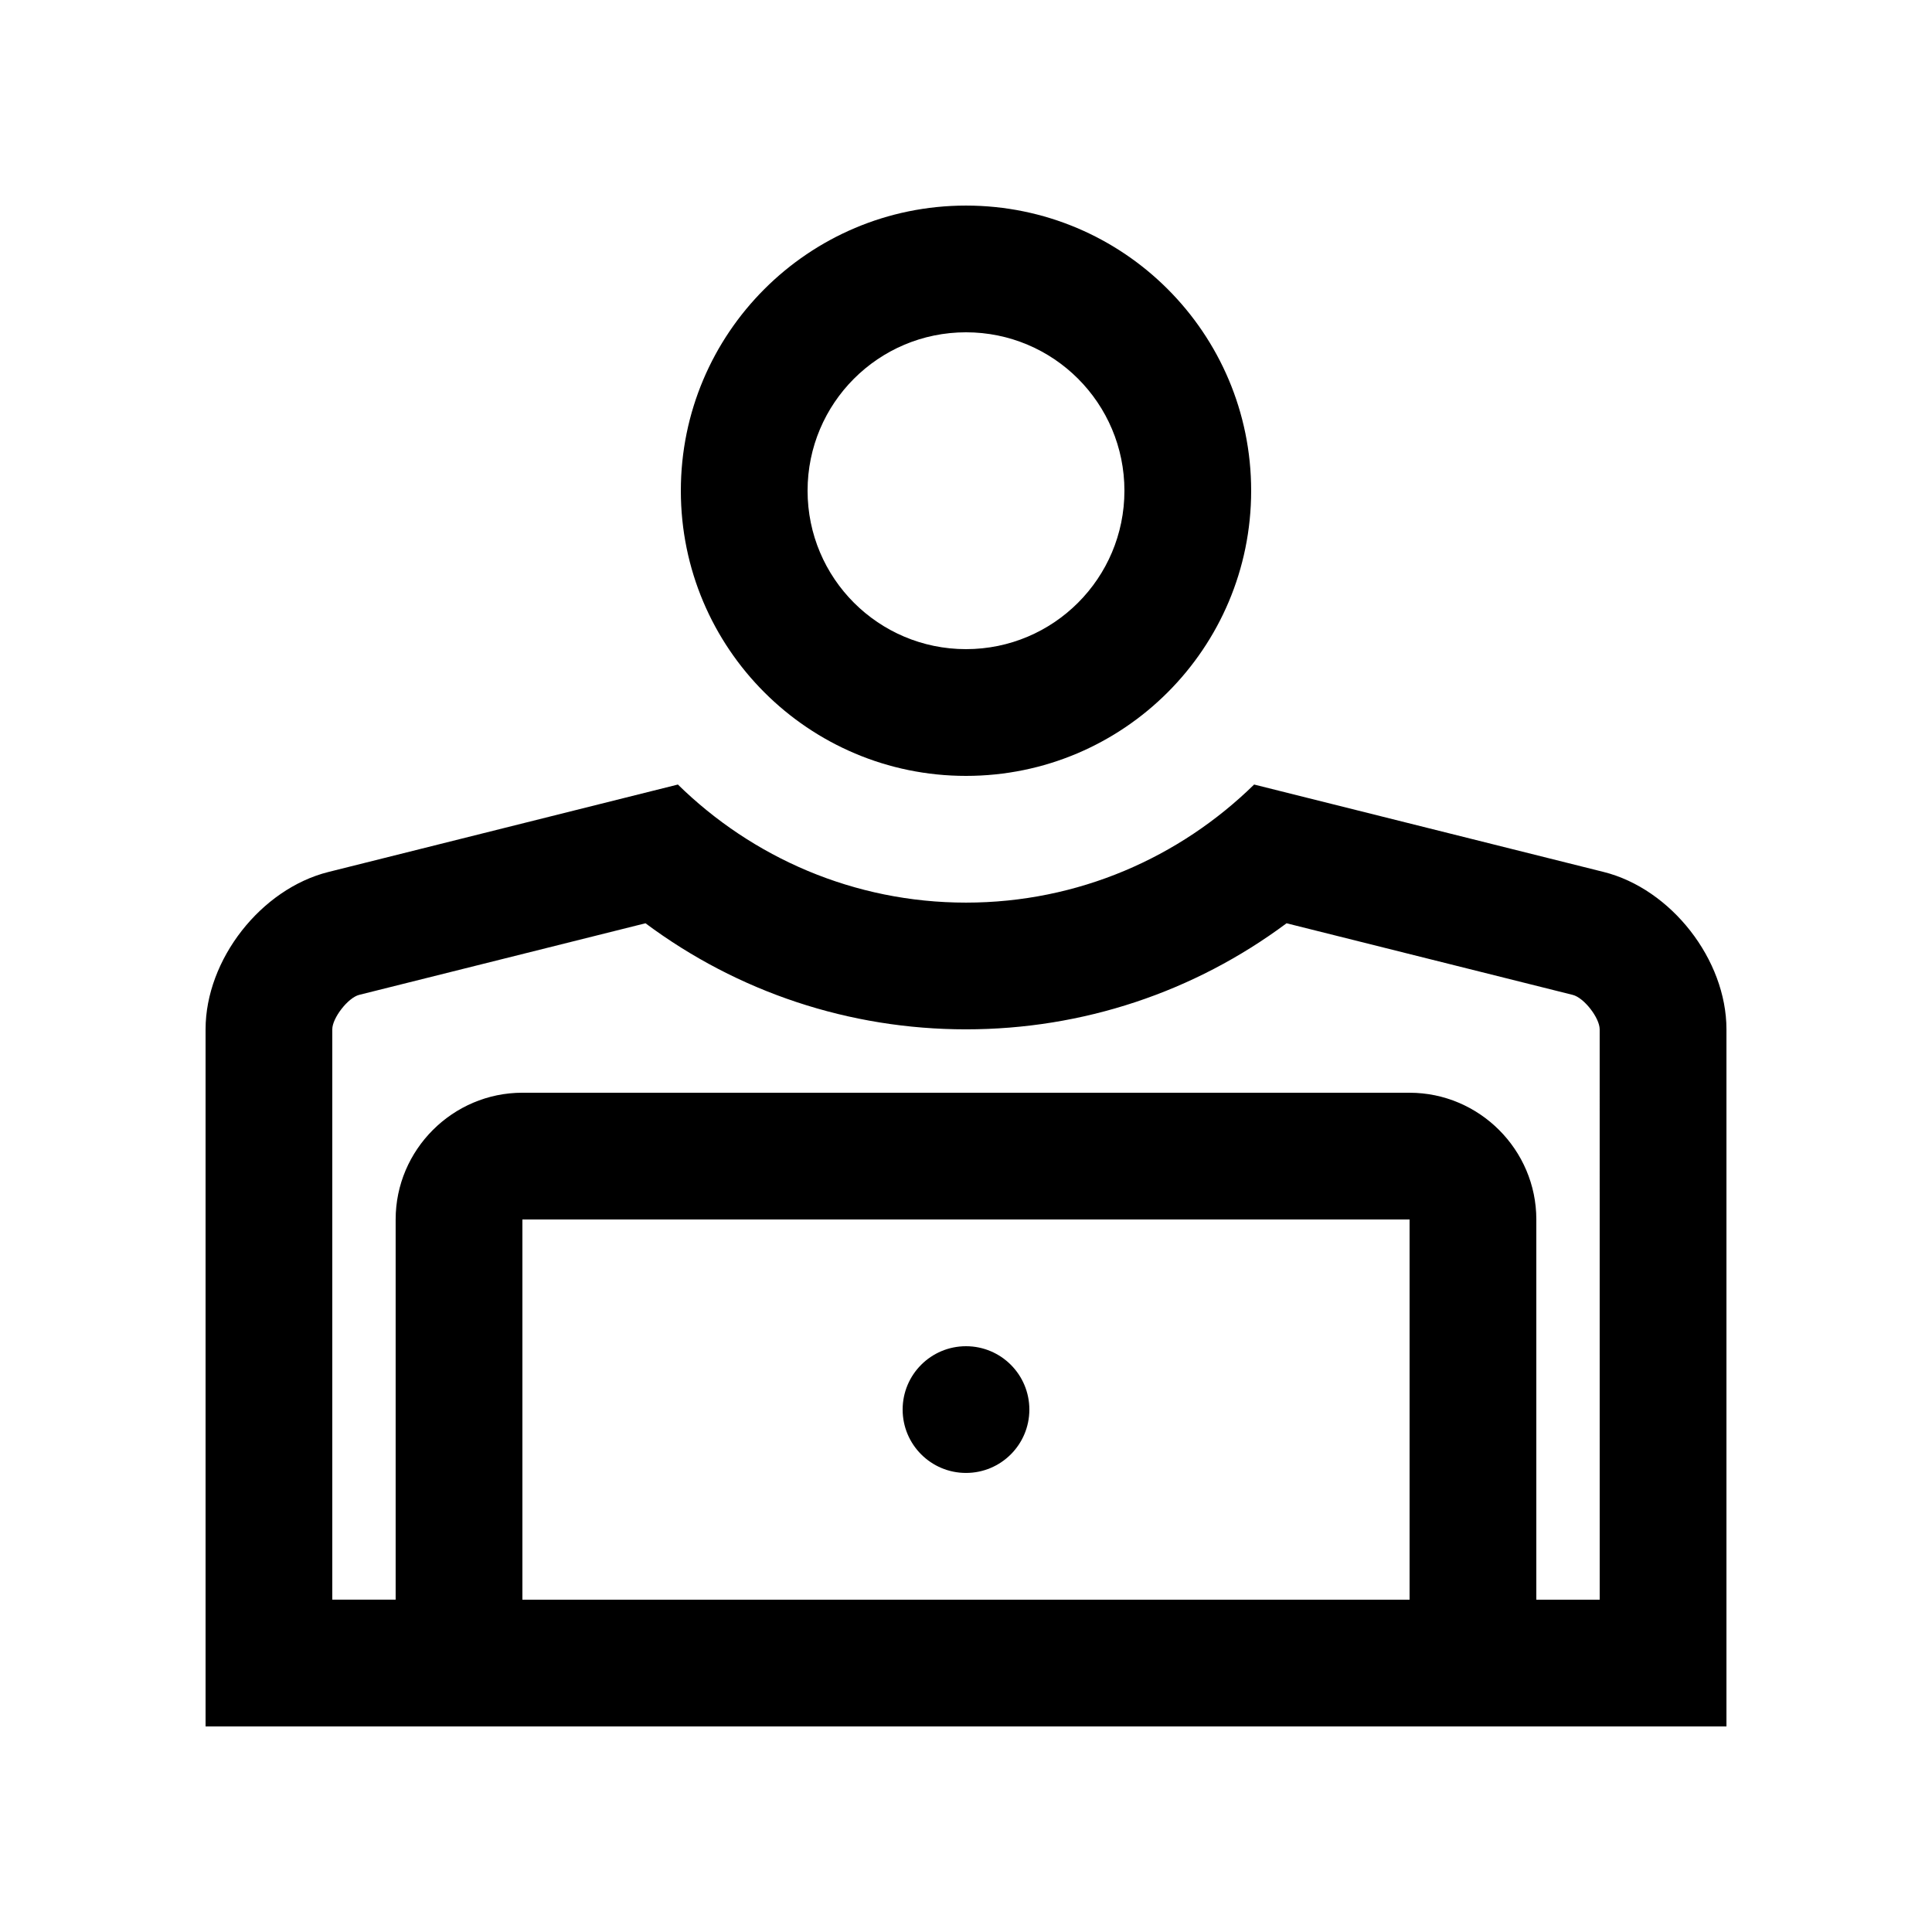
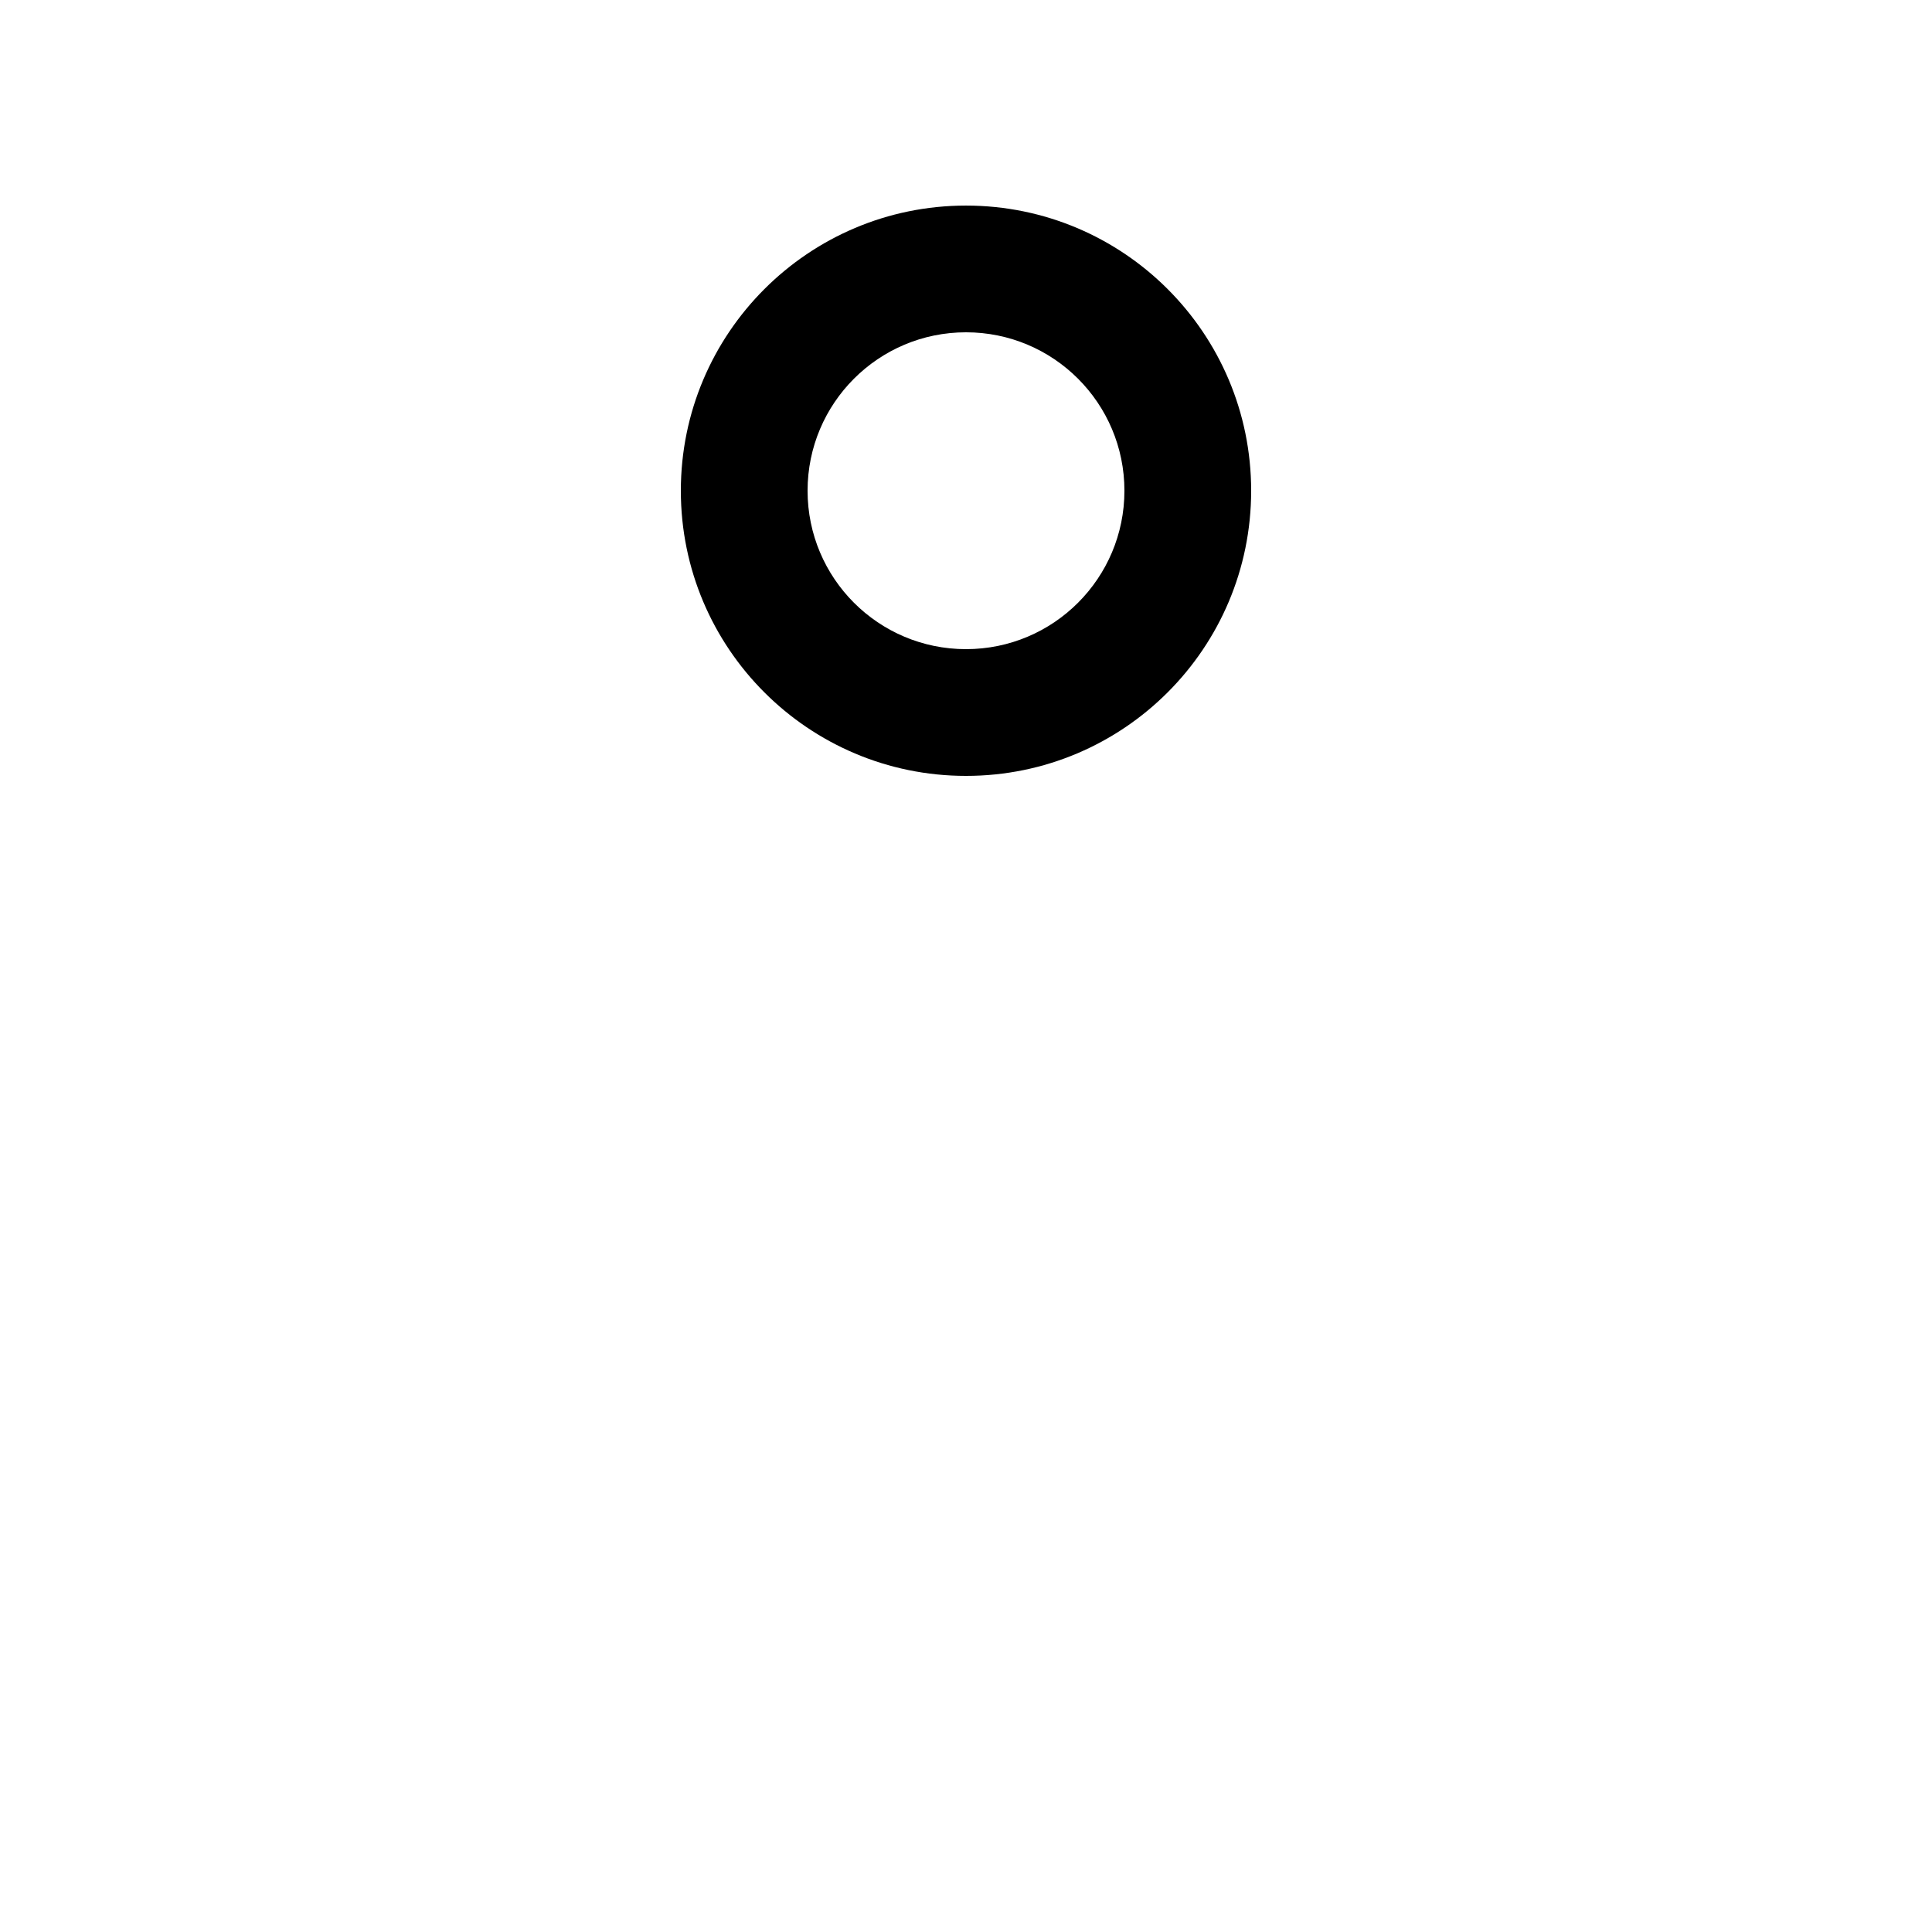
<svg xmlns="http://www.w3.org/2000/svg" fill="#000000" width="800px" height="800px" version="1.1" viewBox="144 144 512 512">
  <g>
-     <path d="m568.95 375.07-92.594-23.16c-19.715 19.32-46.645 31.293-76.355 31.293-29.703 0-56.645-11.969-76.355-31.293l-92.559 23.16c-17.949 4.465-32.609 23.254-32.609 41.719v184.73h403.05v-184.73c0-18.465-14.66-37.254-32.574-41.719zm-51.398 192.86h-235.11v-100.76h235.11zm50.383 0h-16.793v-100.76c0-18.465-15.121-33.582-33.59-33.582l-235.11-0.004c-18.469 0-33.59 15.121-33.59 33.582v100.76h-16.793v-151.14c0-3.031 4.195-8.395 7.113-9.133l75.891-18.977c24.48 18.238 54.039 28.109 84.934 28.109 30.934 0 60.453-9.871 84.953-28.109l75.832 18.977c2.988 0.734 7.148 6.102 7.148 9.133z" />
    <path d="m400 198.48c-41.719 0-75.57 33.832-75.57 75.57 0 41.742 33.852 75.57 75.57 75.57 41.754 0 75.57-33.832 75.57-75.57 0-41.742-33.816-75.57-75.57-75.57zm0 117.55c-23.191 0-41.984-18.793-41.984-41.984 0-23.191 18.793-41.984 41.984-41.984s41.984 18.793 41.984 41.984c-0.004 23.195-18.797 41.984-41.984 41.984z" />
-     <path d="m416.79 517.55c0 9.277-7.516 16.793-16.789 16.793-9.277 0-16.793-7.516-16.793-16.793 0-9.273 7.516-16.789 16.793-16.789 9.273 0 16.789 7.516 16.789 16.789" />
  </g>
</svg>